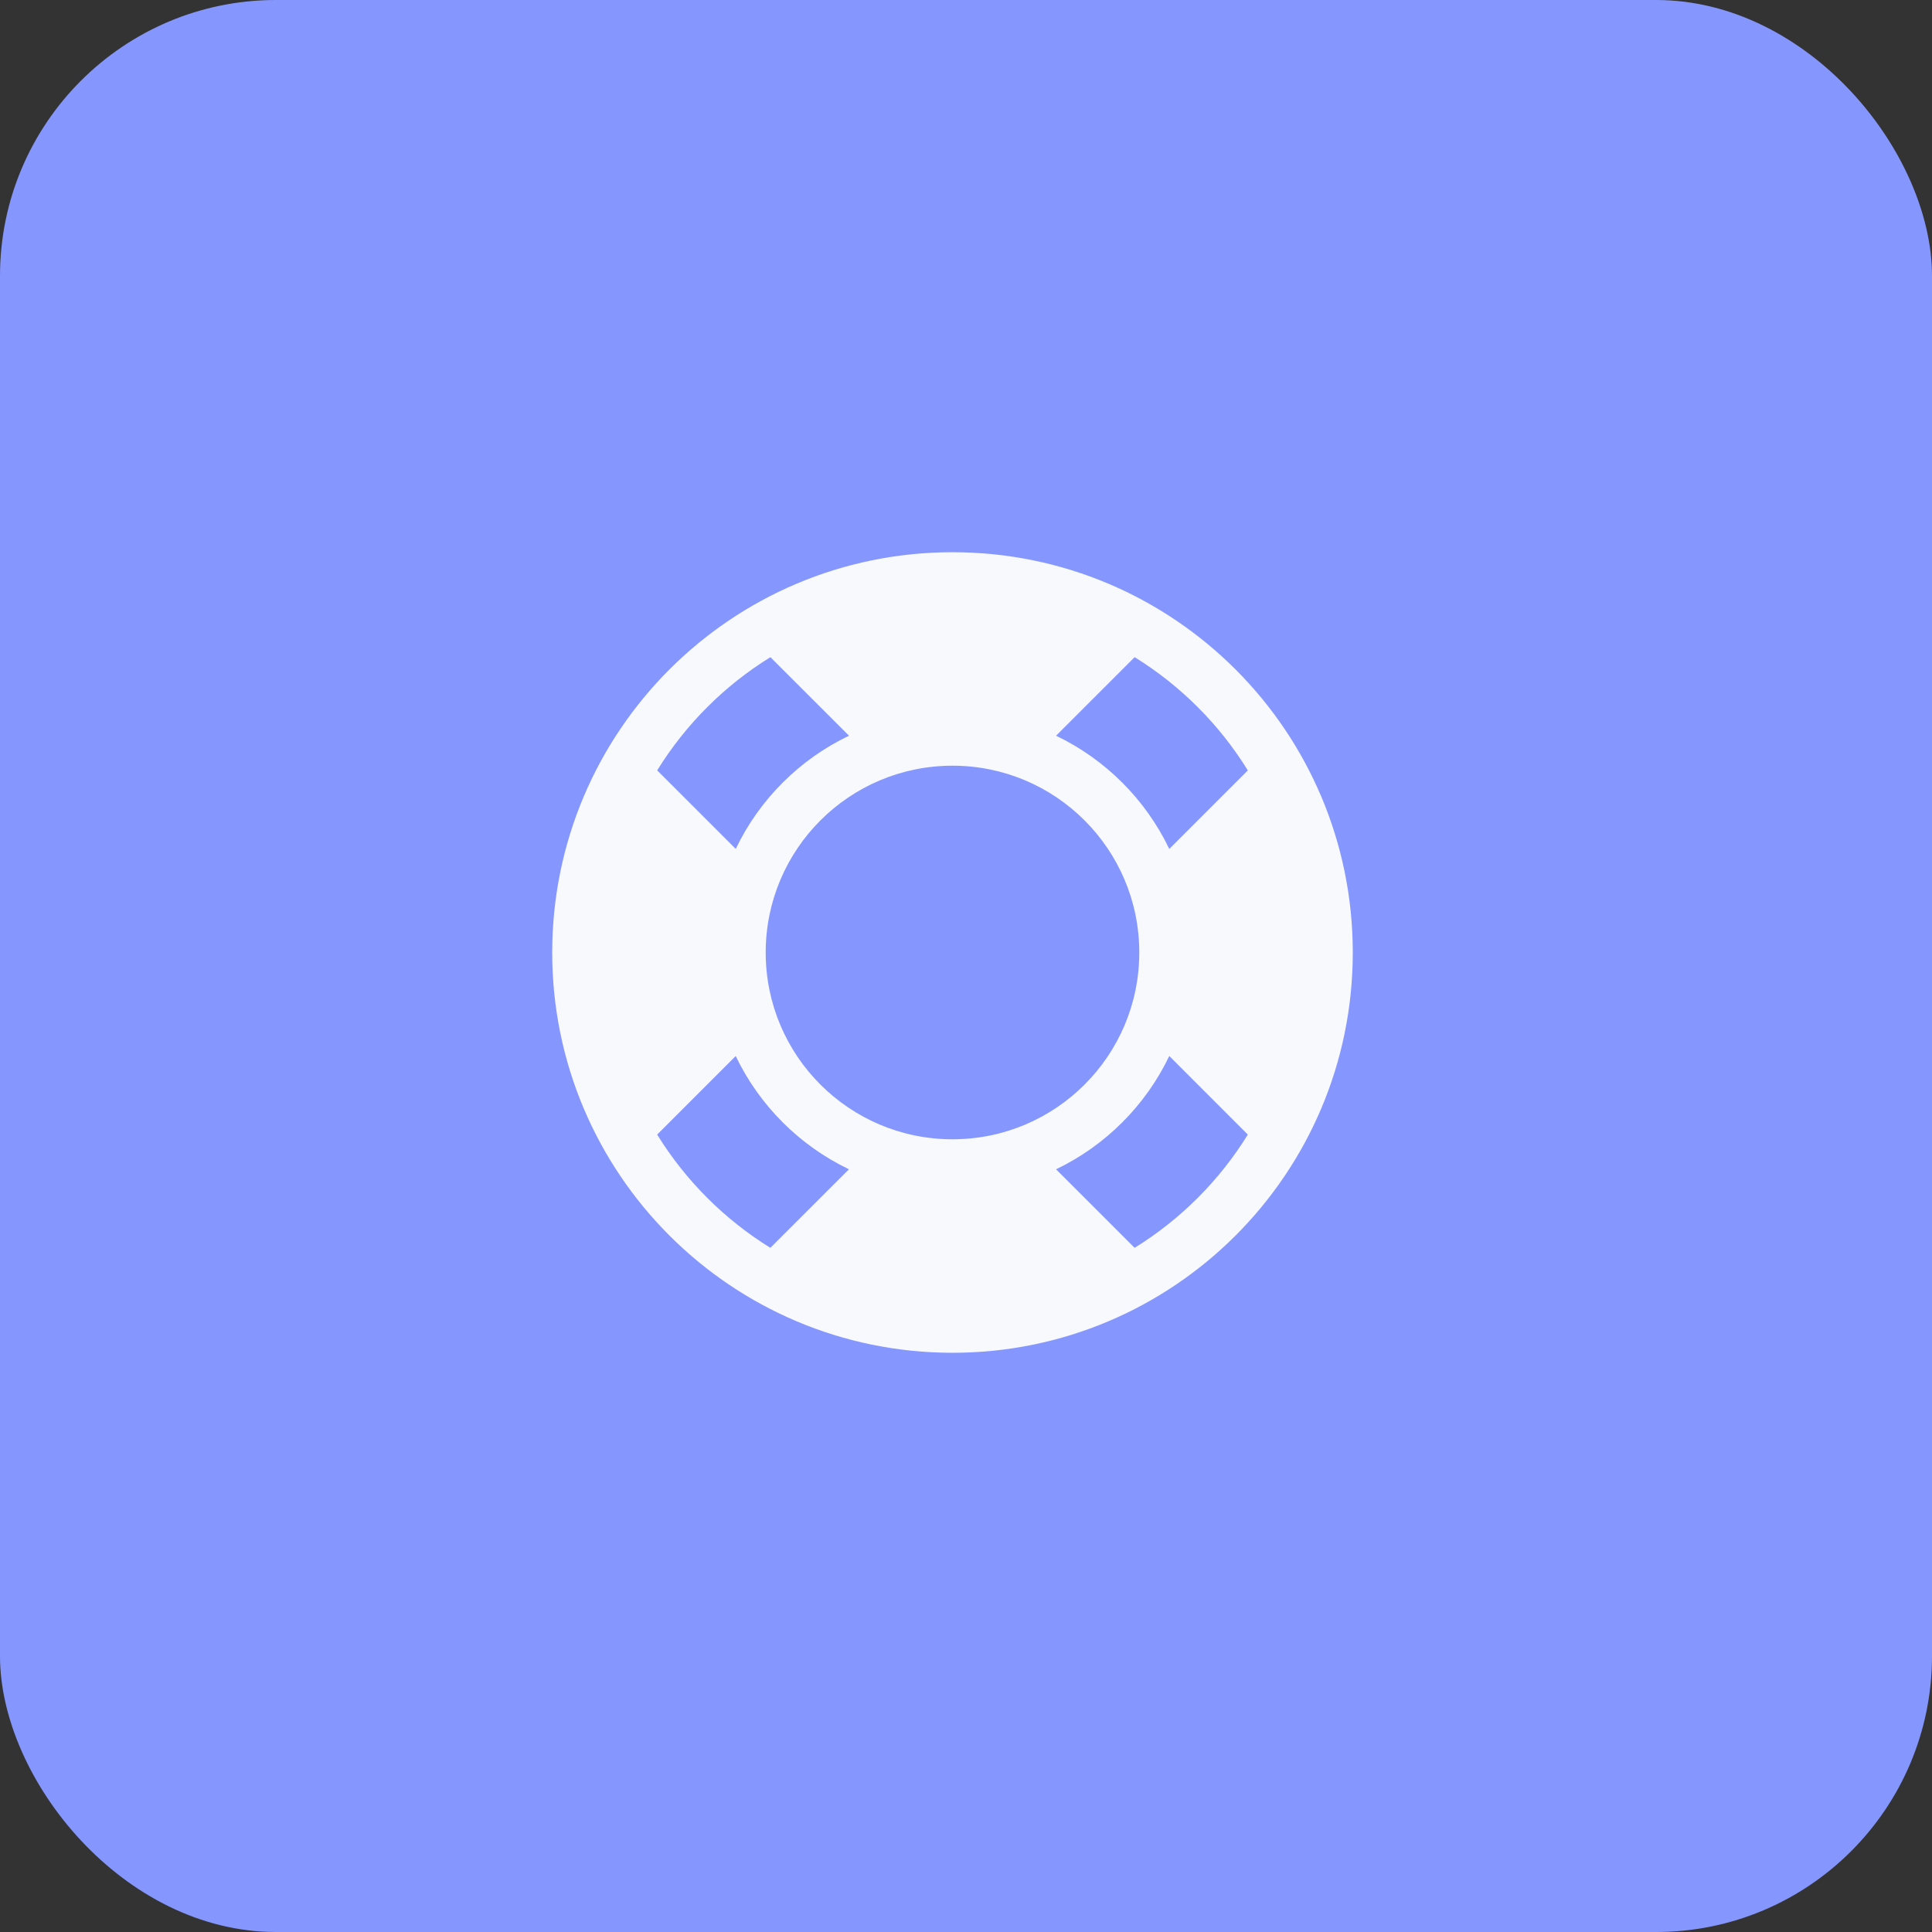
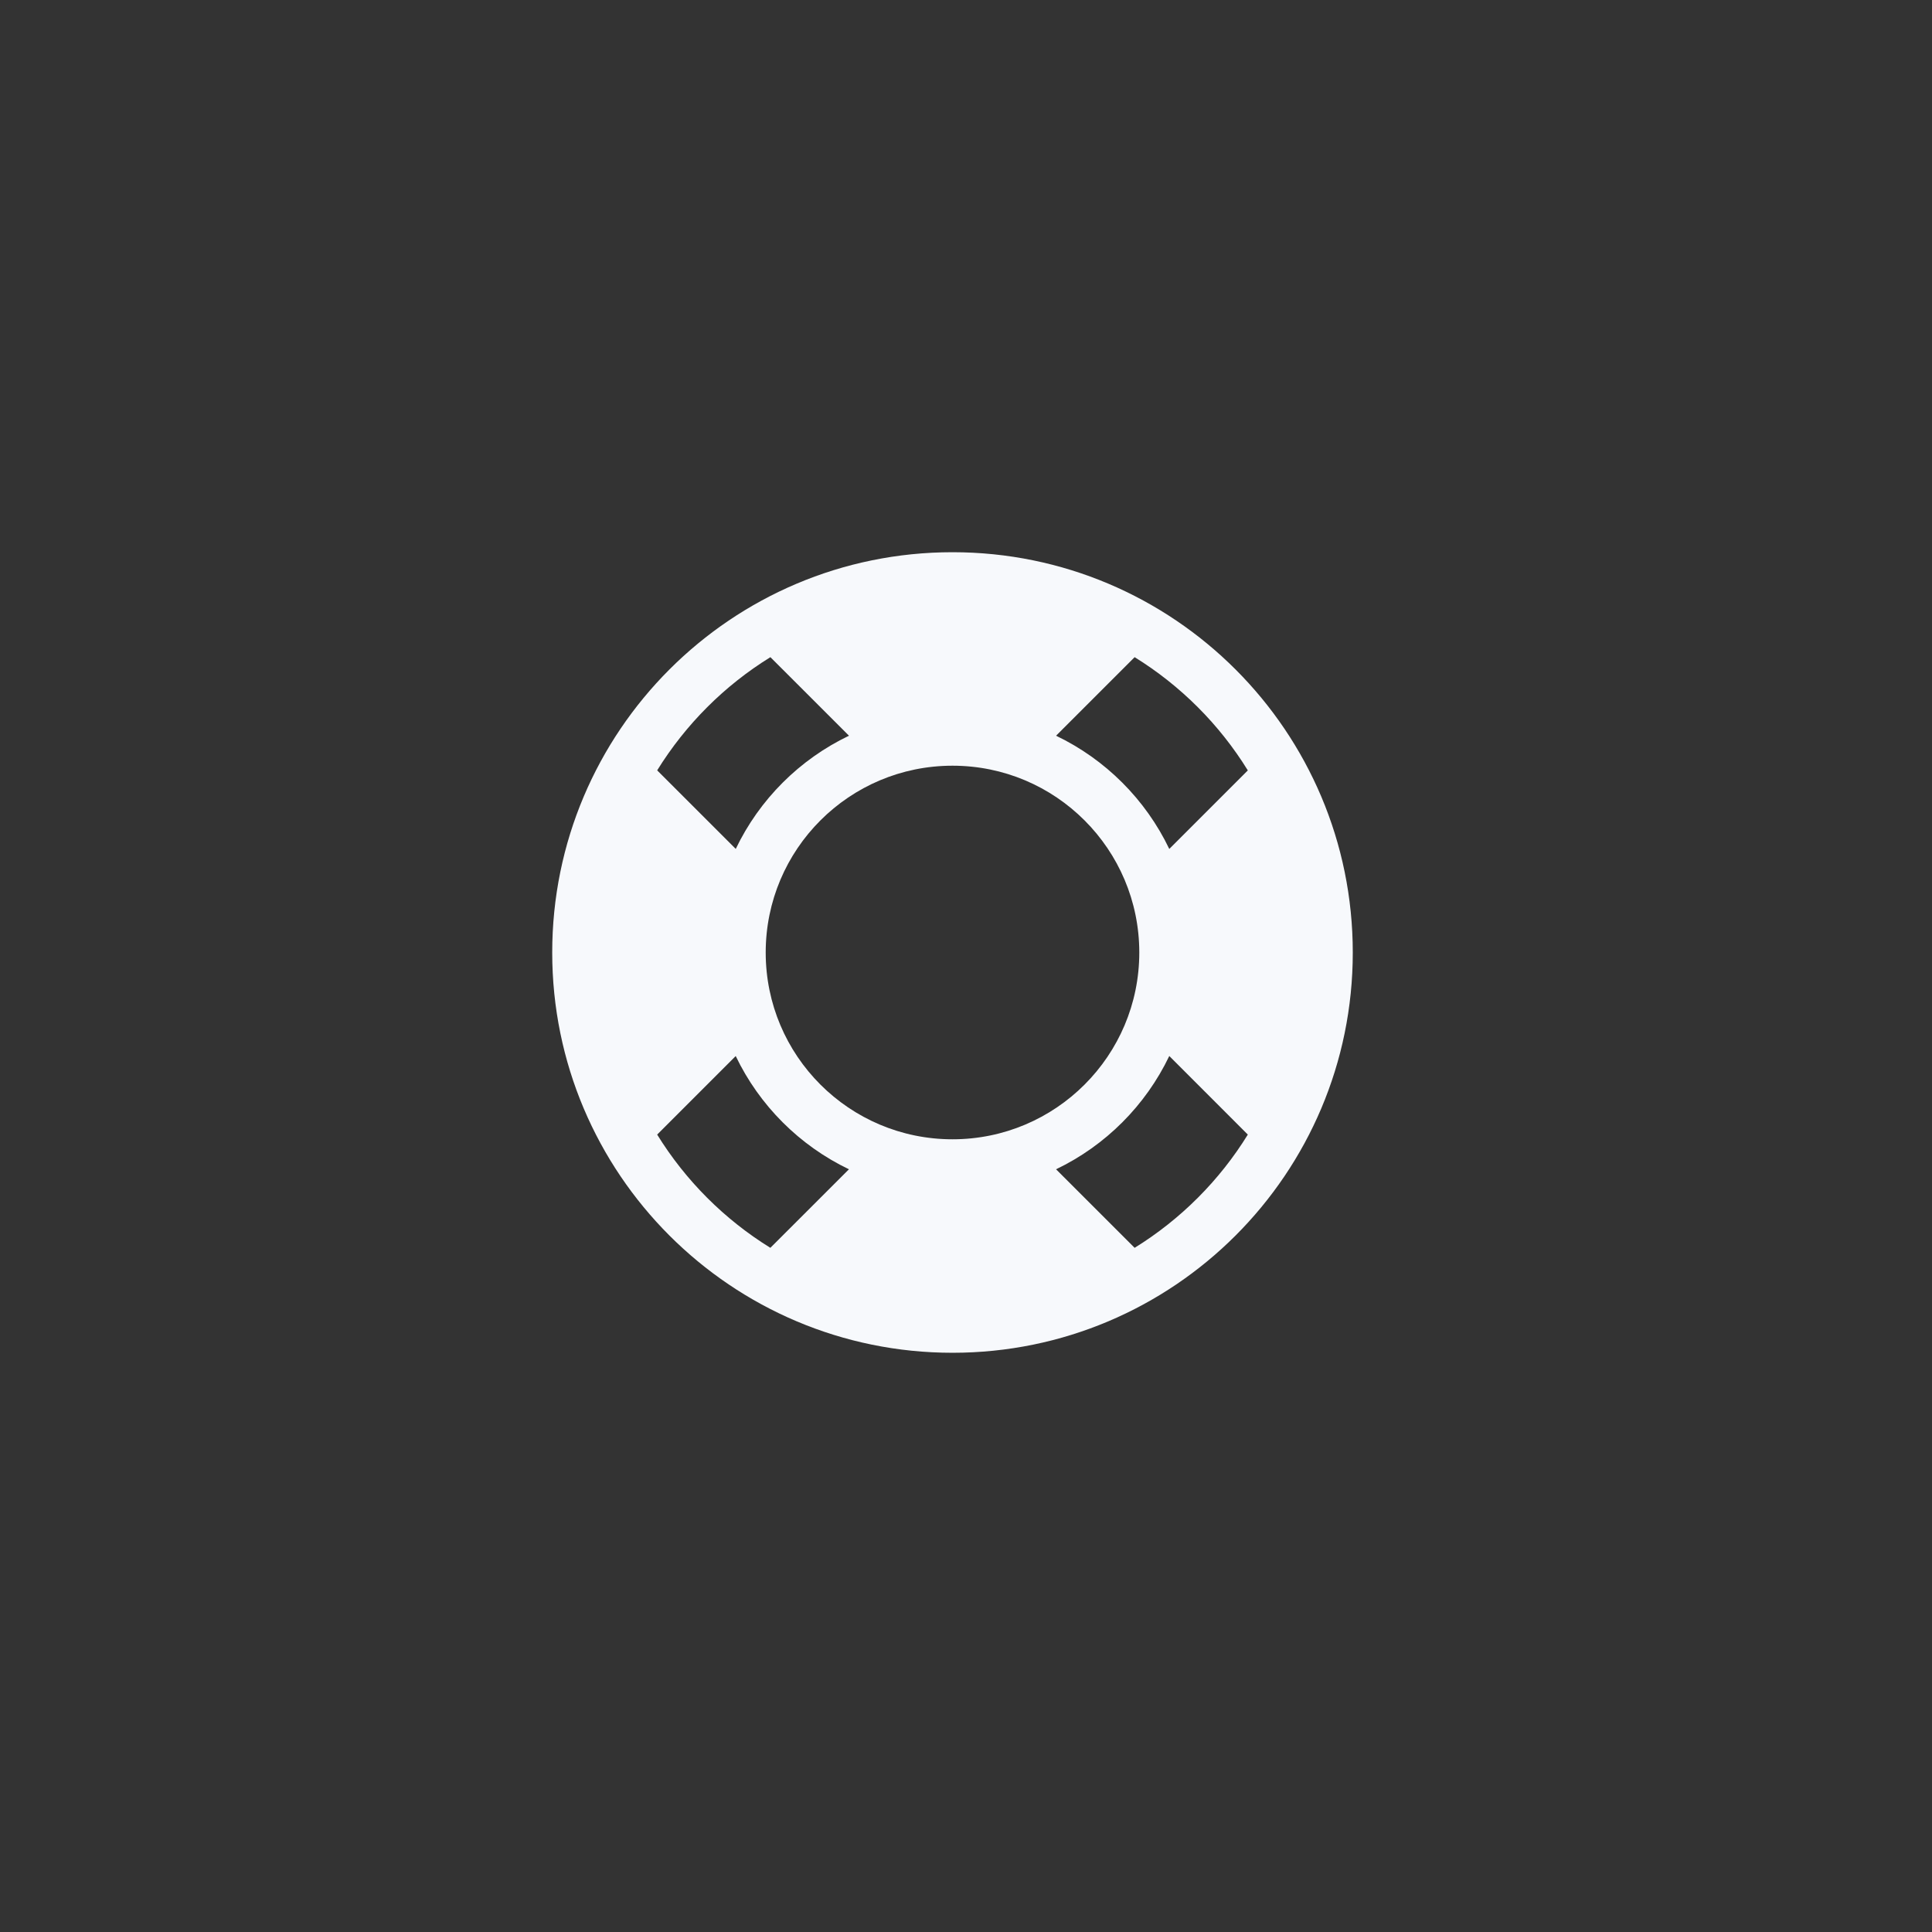
<svg xmlns="http://www.w3.org/2000/svg" width="46" height="46" viewBox="0 0 46 46" fill="none">
  <rect x="0" y="0" width="46" height="46" fill="#333333" stroke="none" />
-   <rect width="46" height="46" rx="6.571" fill="#8597FF" />
  <path fill-rule="evenodd" clip-rule="evenodd" d="M22.679 32.209C27.943 32.209 32.209 27.942 32.209 22.679C32.209 17.415 27.943 13.148 22.679 13.148C17.414 13.148 13.148 17.415 13.148 22.679C13.148 27.942 17.414 32.209 22.679 32.209ZM20.214 17.517L18.343 15.647C17.248 16.323 16.324 17.248 15.647 18.342L17.518 20.212C18.081 19.035 19.036 18.081 20.214 17.517ZM27.84 20.213C27.276 19.035 26.321 18.081 25.144 17.517L27.015 15.647C28.109 16.323 29.034 17.248 29.71 18.343L27.84 20.213ZM27.84 25.143L29.71 27.014C29.034 28.109 28.109 29.034 27.015 29.71L25.144 27.84C26.322 27.276 27.276 26.321 27.84 25.143ZM20.213 27.84L18.342 29.71C17.248 29.034 16.323 28.109 15.647 27.014L17.517 25.144C18.081 26.321 19.036 27.276 20.213 27.84ZM22.679 27.126C20.222 27.126 18.231 25.135 18.231 22.679C18.231 20.222 20.222 18.231 22.679 18.231C25.135 18.231 27.126 20.222 27.126 22.679C27.126 25.135 25.135 27.126 22.679 27.126Z" fill="#F7F9FC" />
</svg>